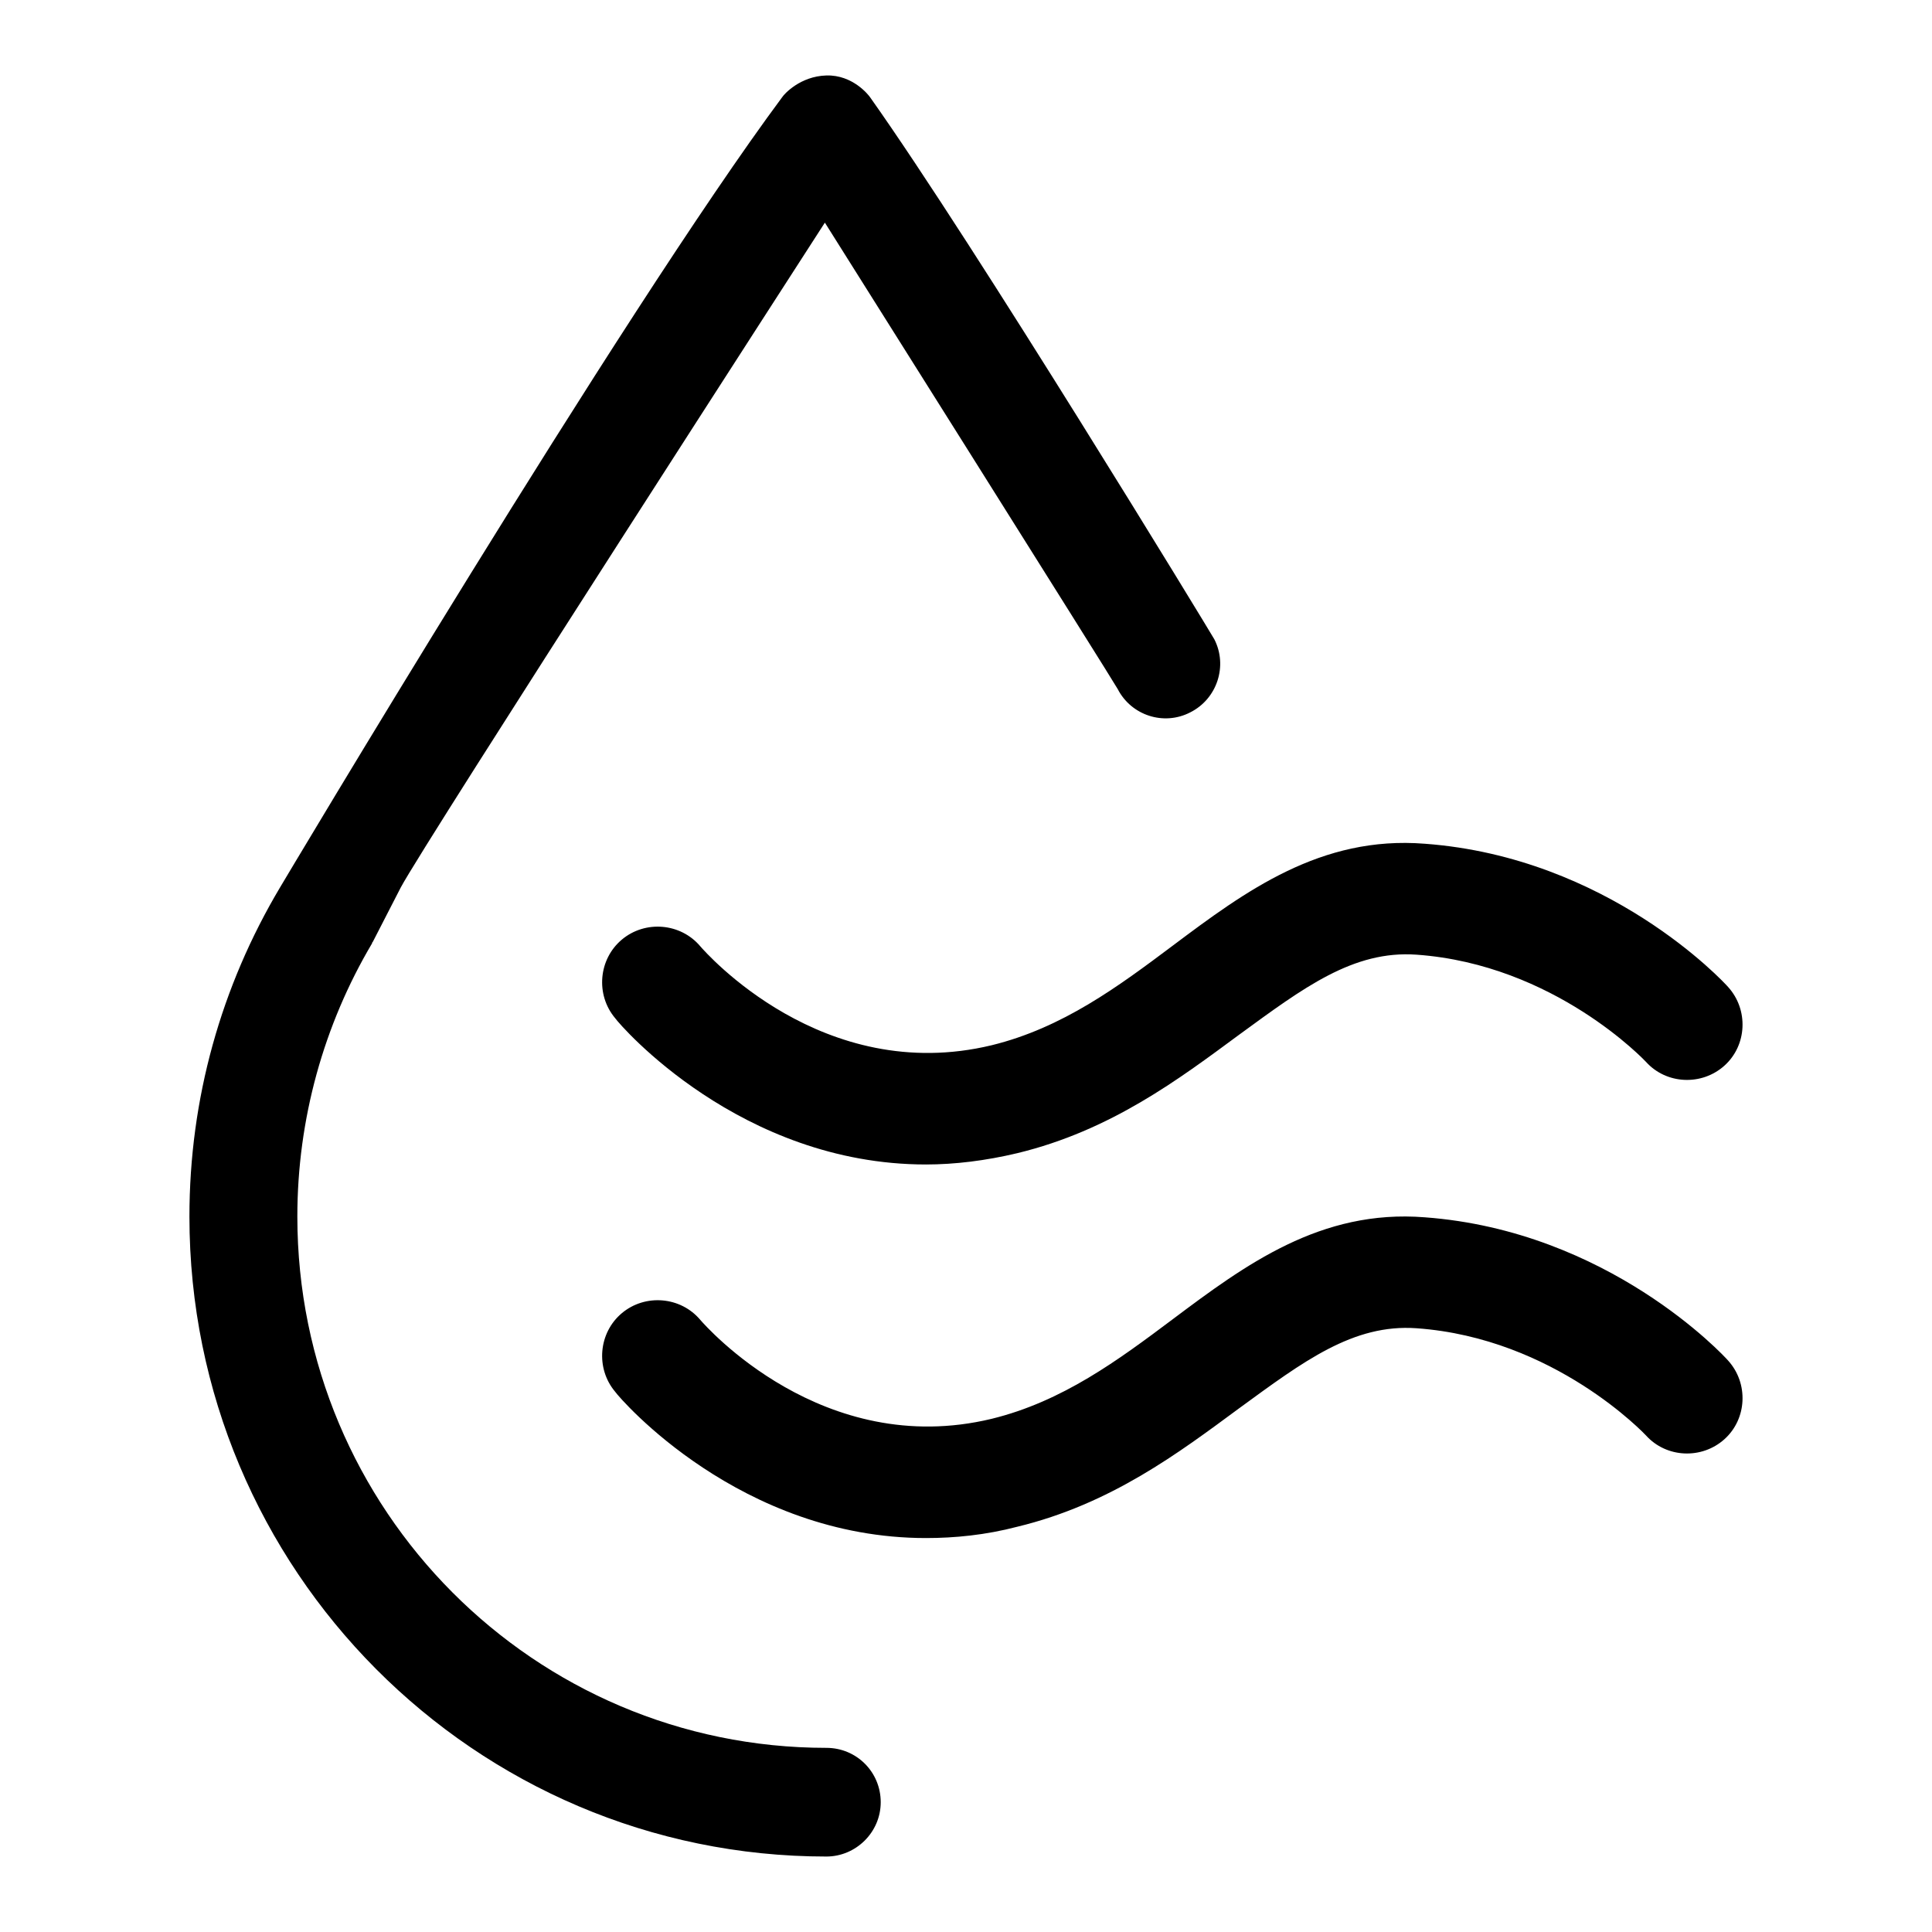
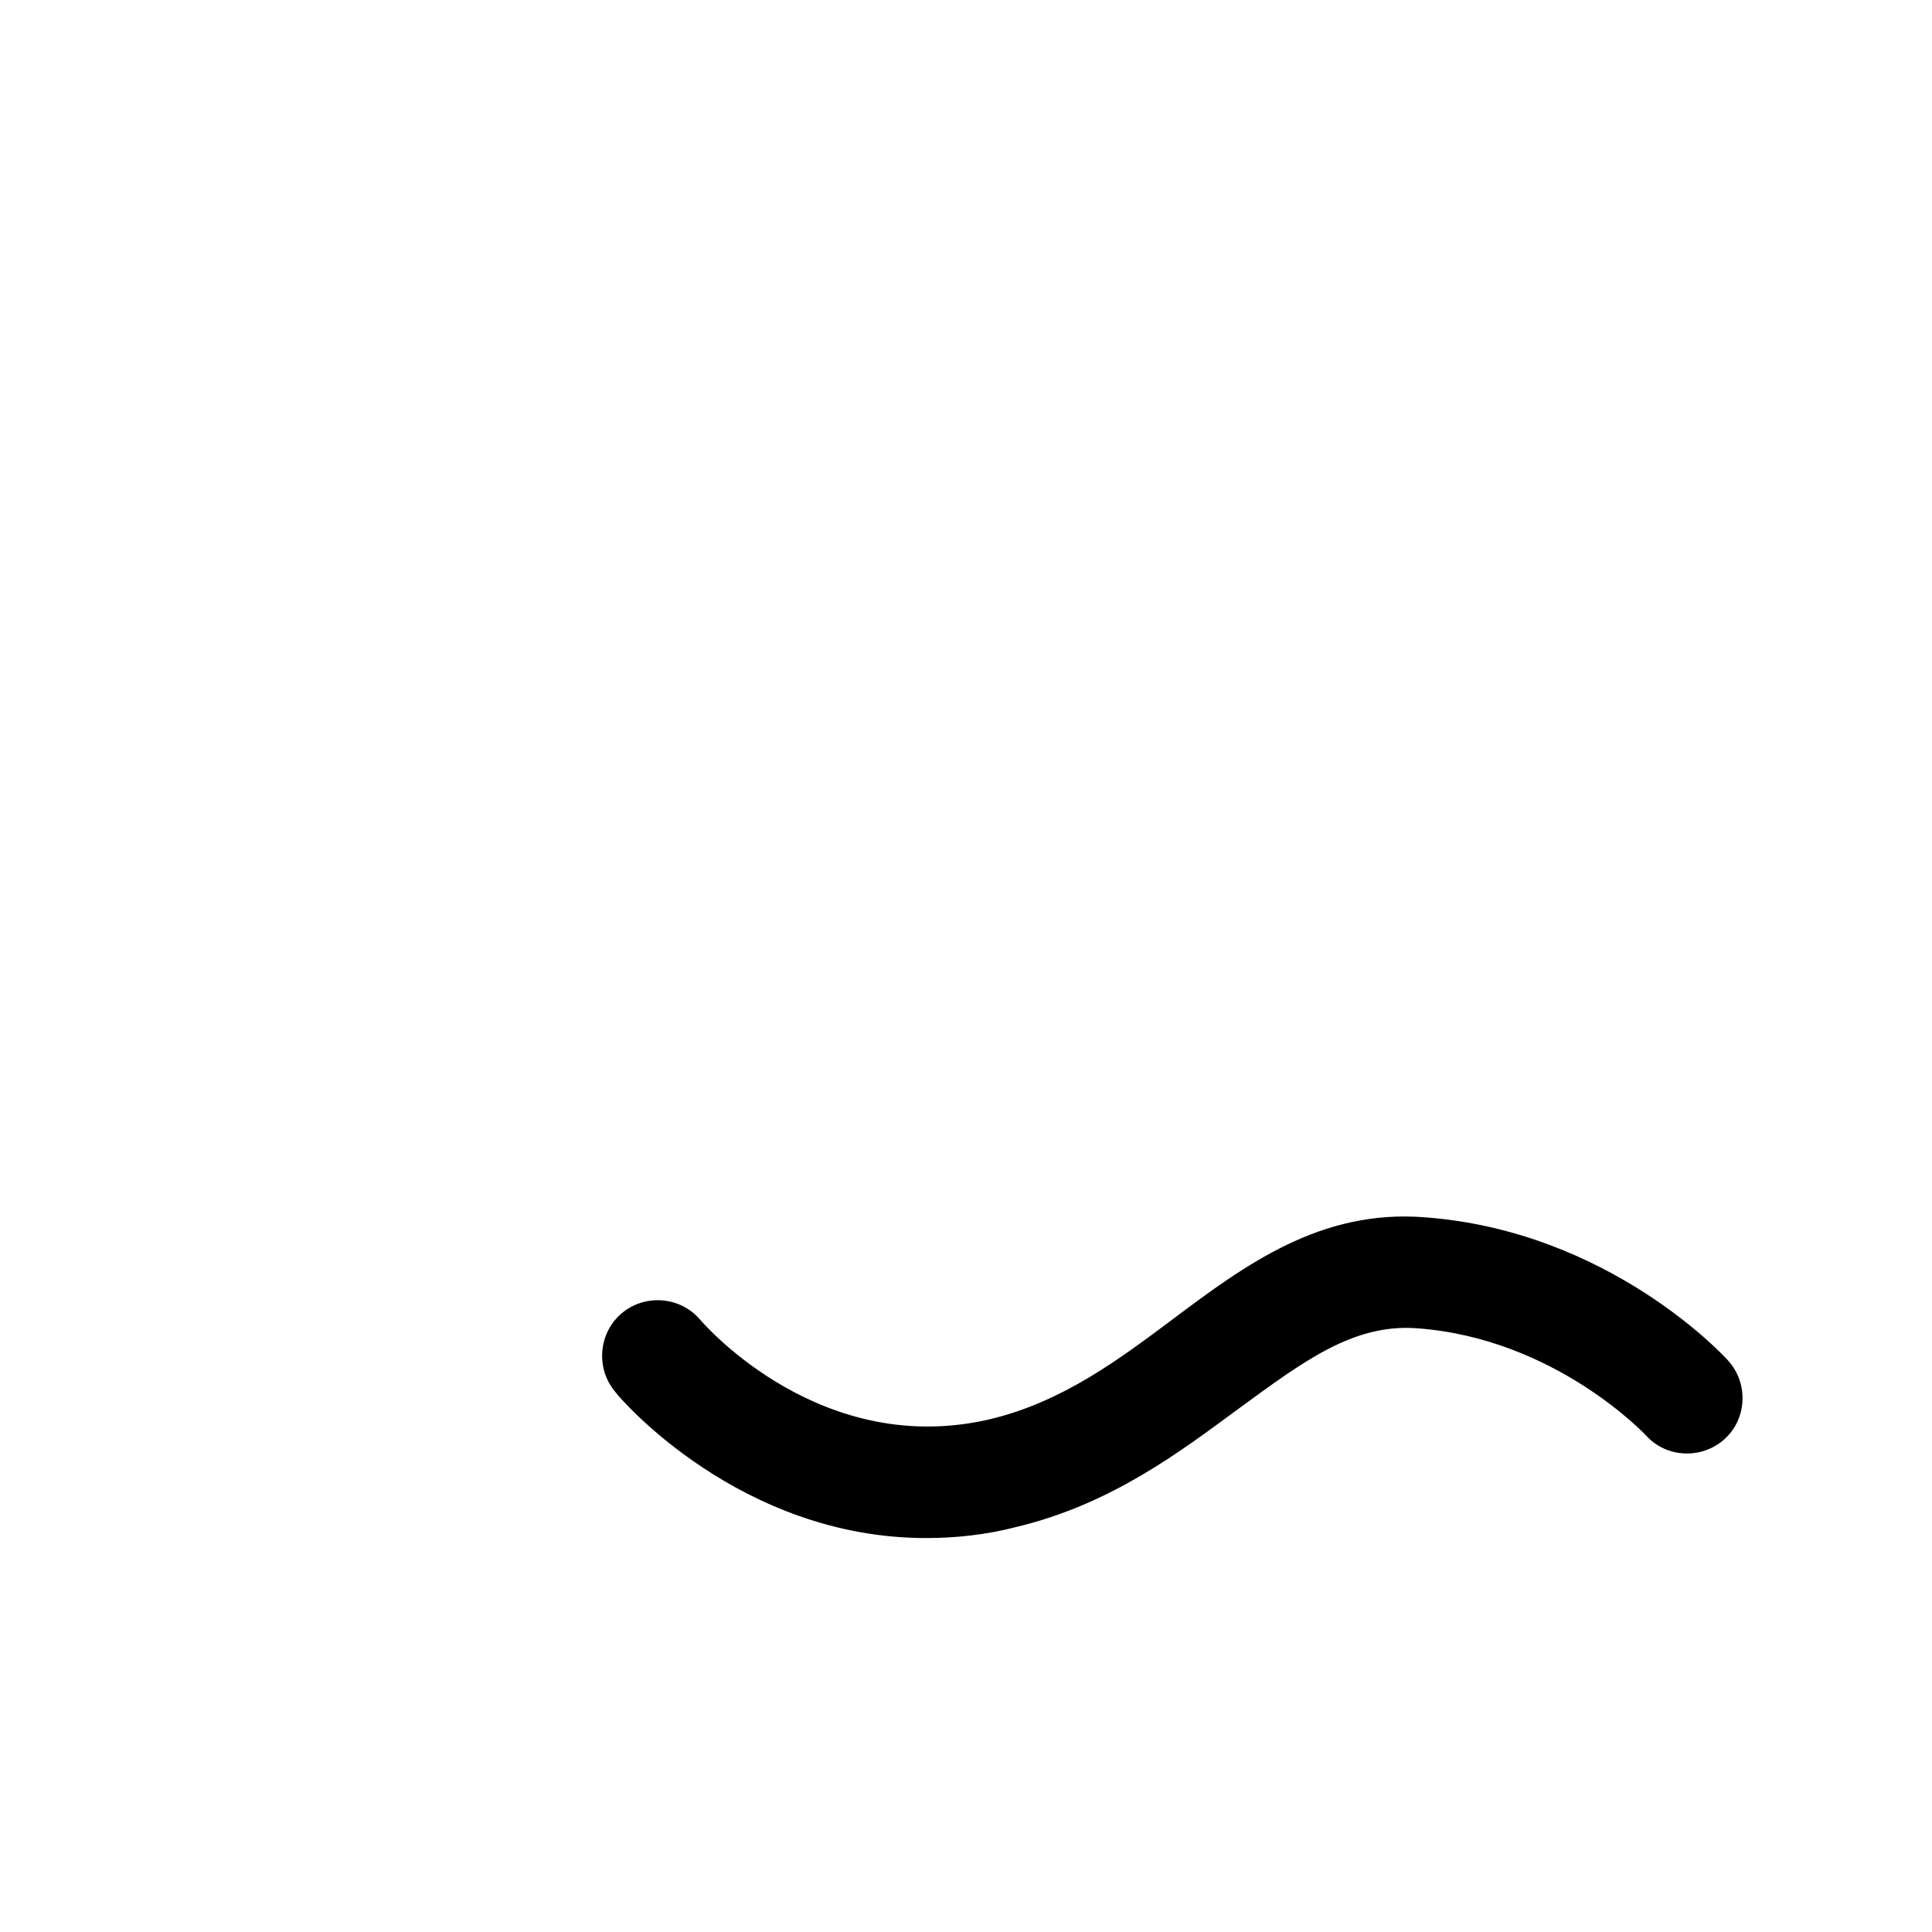
<svg xmlns="http://www.w3.org/2000/svg" version="1.1" x="0px" y="0px" viewBox="0 0 256 256" enable-background="new 0 0 256 256" xml:space="preserve">
  <g>
    <g>
-       <path fill="#000000" d="M160.9,84.7c-0.5-0.9-31.7-52.2-45.6-71.8c-0.2-0.3-2.3-3-5.8-2.9c-3.5,0.1-5.6,2.5-5.8,2.8C82.3,41.6,37.1,117.6,37.1,117.6c-7.8,13.1-12,28-12,43.6c0,46.8,37.8,84.8,84.4,84.8c3.9,0,7.2-3.2,7.2-7.2s-3.2-7.2-7.2-7.2c-38.7,0-70.1-31.5-70.1-70.4c0-12.9,3.5-25.4,9.9-36.2c0-0.1,0-0.1,0.1-0.2c0.1-0.2,2-3.9,3.7-7.2c3-5.7,56.2-88.1,56.2-88.1s38.4,61,38.8,61.8c1.8,3.5,6.1,4.9,9.6,3.1C161.3,92.6,162.7,88.2,160.9,84.7z" />
-       <path fill="#000000" d="M122.7,154.3c-24.6,0-40.5-18.4-41.2-19.4c-2.6-3.1-2.2-7.8,0.9-10.4c3.1-2.6,7.8-2.2,10.4,0.9c0.7,0.8,16.2,18.5,38.6,13.1c9.4-2.3,16.8-7.8,24-13.2c9.6-7.2,19.6-14.6,33.4-13.5c24.3,1.8,39.6,18.3,40.2,19c2.7,3,2.5,7.7-0.5,10.4c-3,2.7-7.7,2.5-10.4-0.5c-0.1-0.1-12.1-12.9-30.4-14.2c-8.4-0.6-15,4.4-23.5,10.6c-8,5.9-17,12.7-29.4,15.7C130.6,153.8,126.5,154.3,122.7,154.3z" />
      <path fill="#000000" d="M122.7,203.8c-24.6,0-40.5-18.4-41.2-19.4c-2.6-3.1-2.2-7.8,0.9-10.4c3.1-2.6,7.8-2.2,10.4,0.9c0.7,0.8,16.2,18.5,38.6,13.1c9.4-2.3,16.8-7.8,24-13.2c9.6-7.2,19.6-14.6,33.4-13.5c24.3,1.8,39.6,18.3,40.2,19c2.7,3,2.5,7.7-0.5,10.4c-3,2.7-7.7,2.5-10.4-0.5c-0.1-0.1-12.1-12.9-30.4-14.2c-8.4-0.6-15,4.4-23.5,10.6c-8,5.9-17,12.7-29.4,15.7C130.6,203.4,126.5,203.8,122.7,203.8z" />
    </g>
  </g>
</svg>